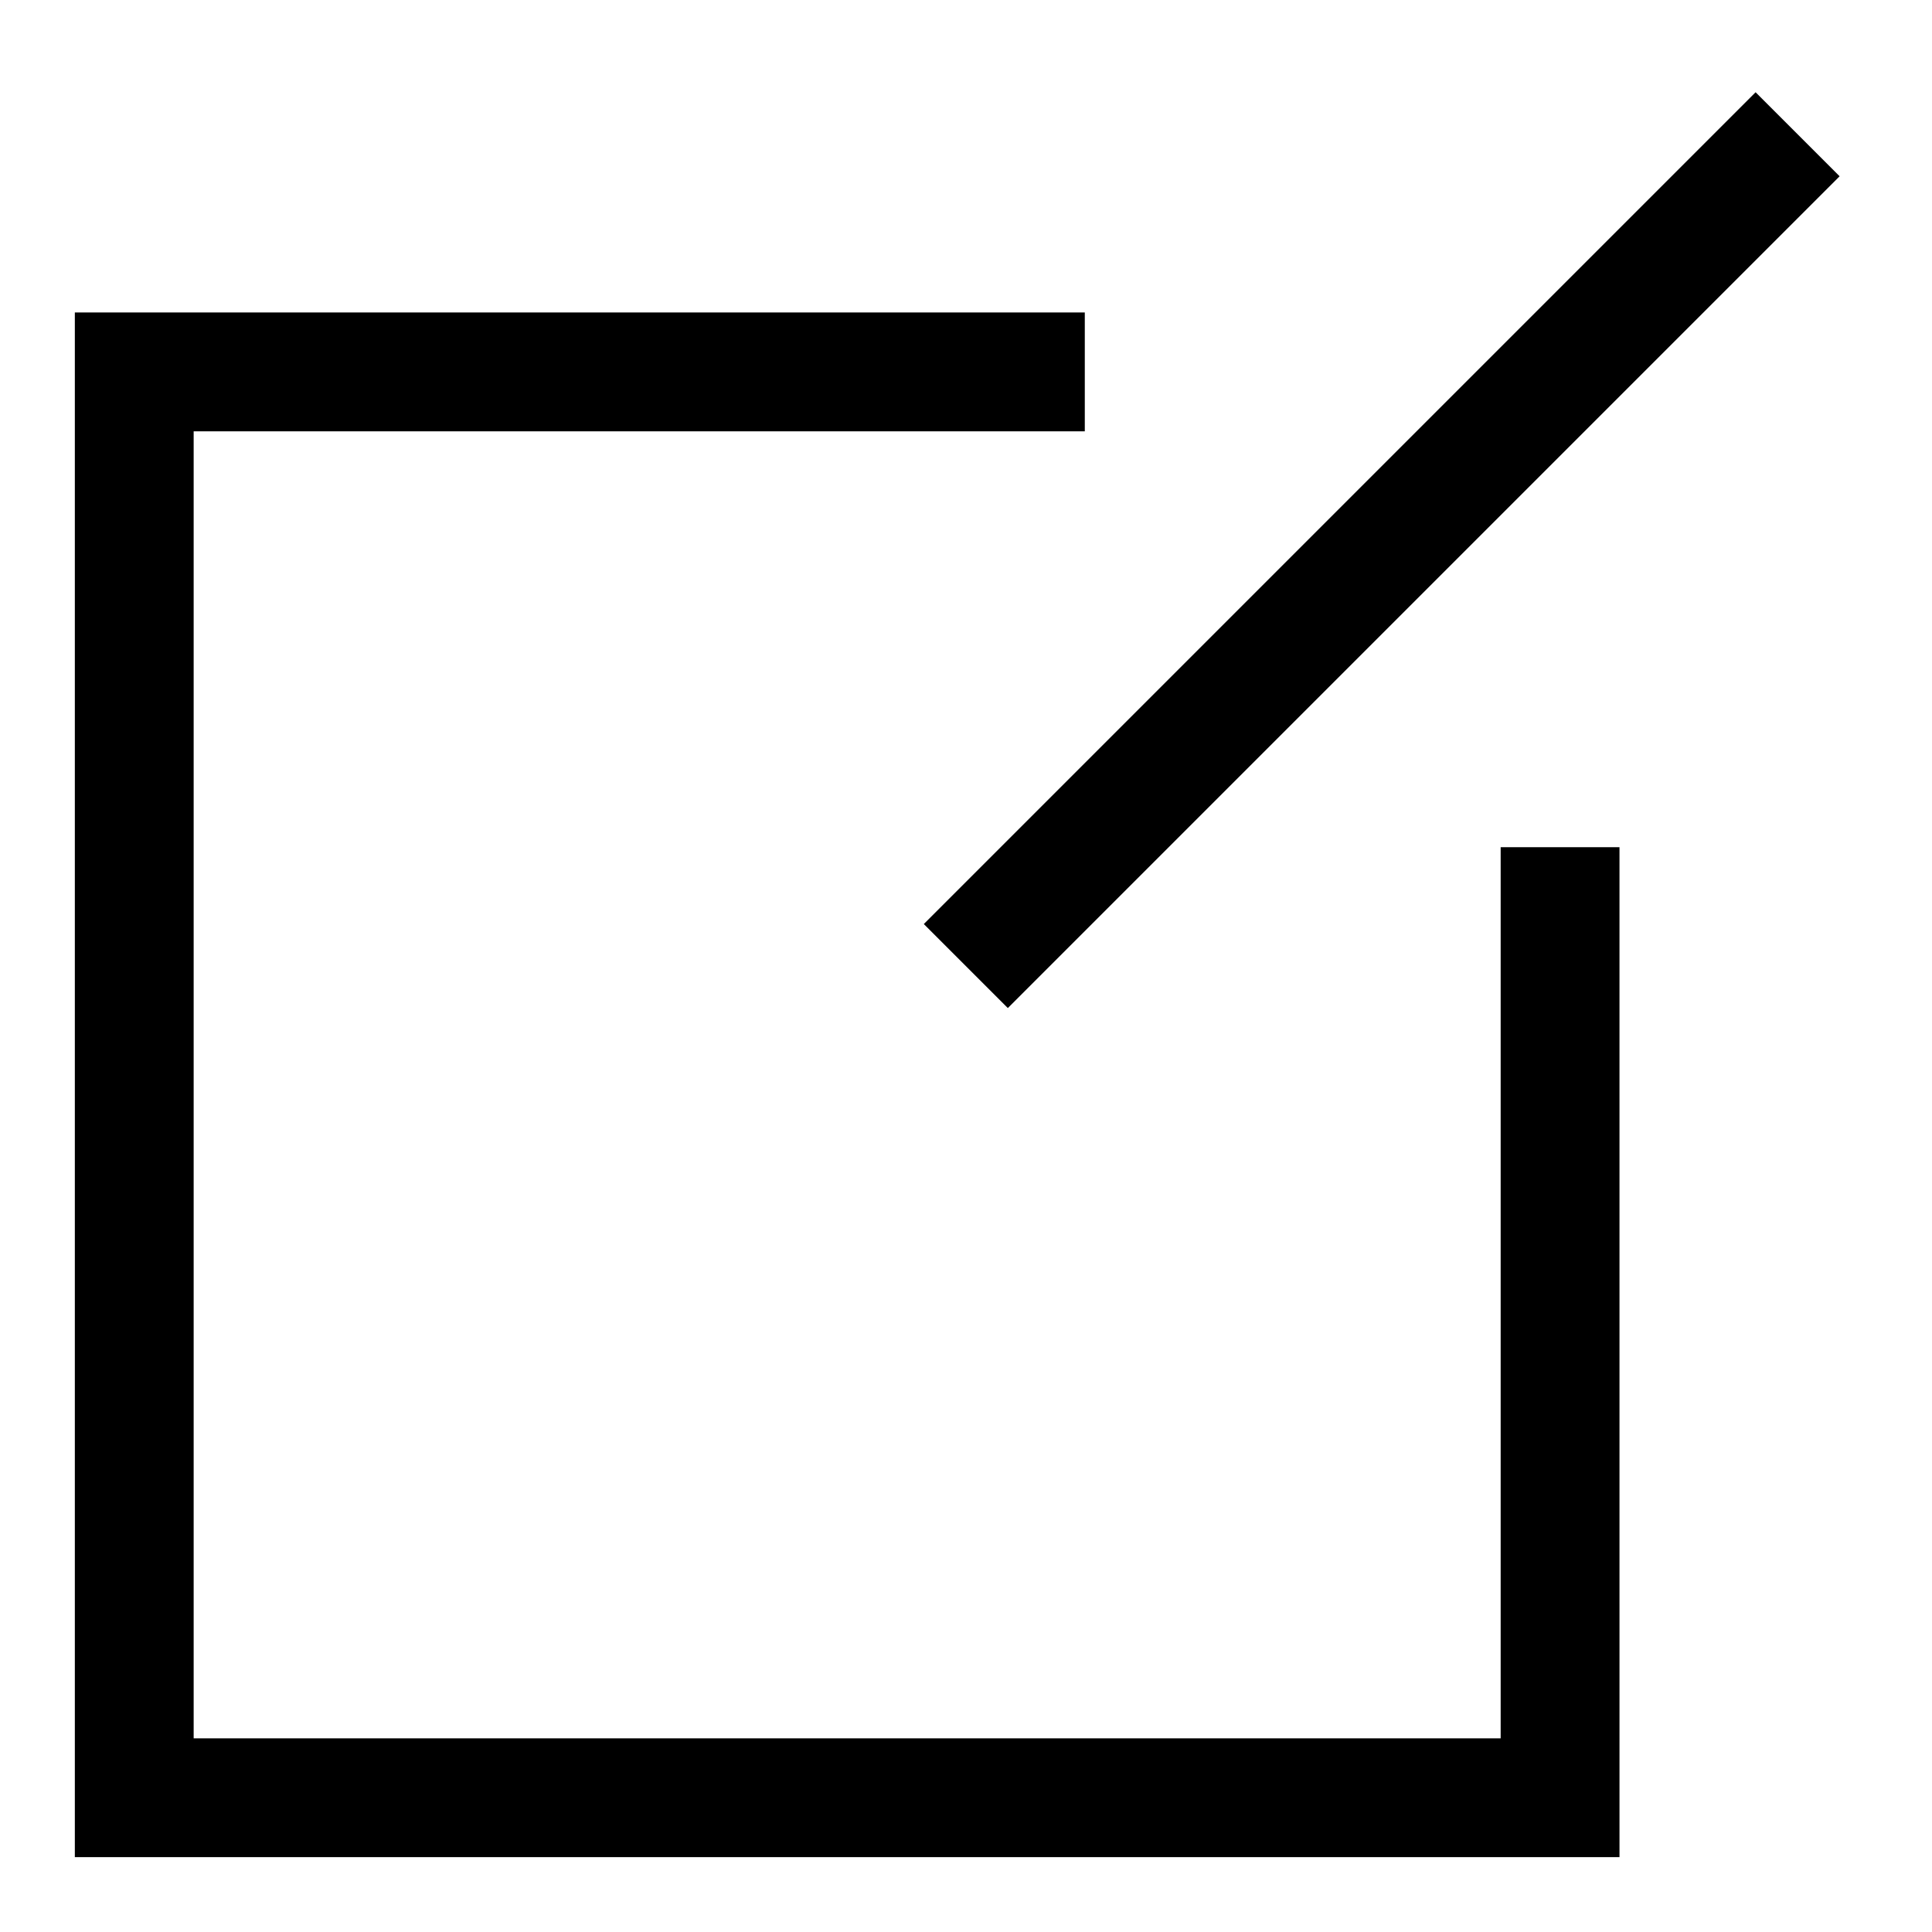
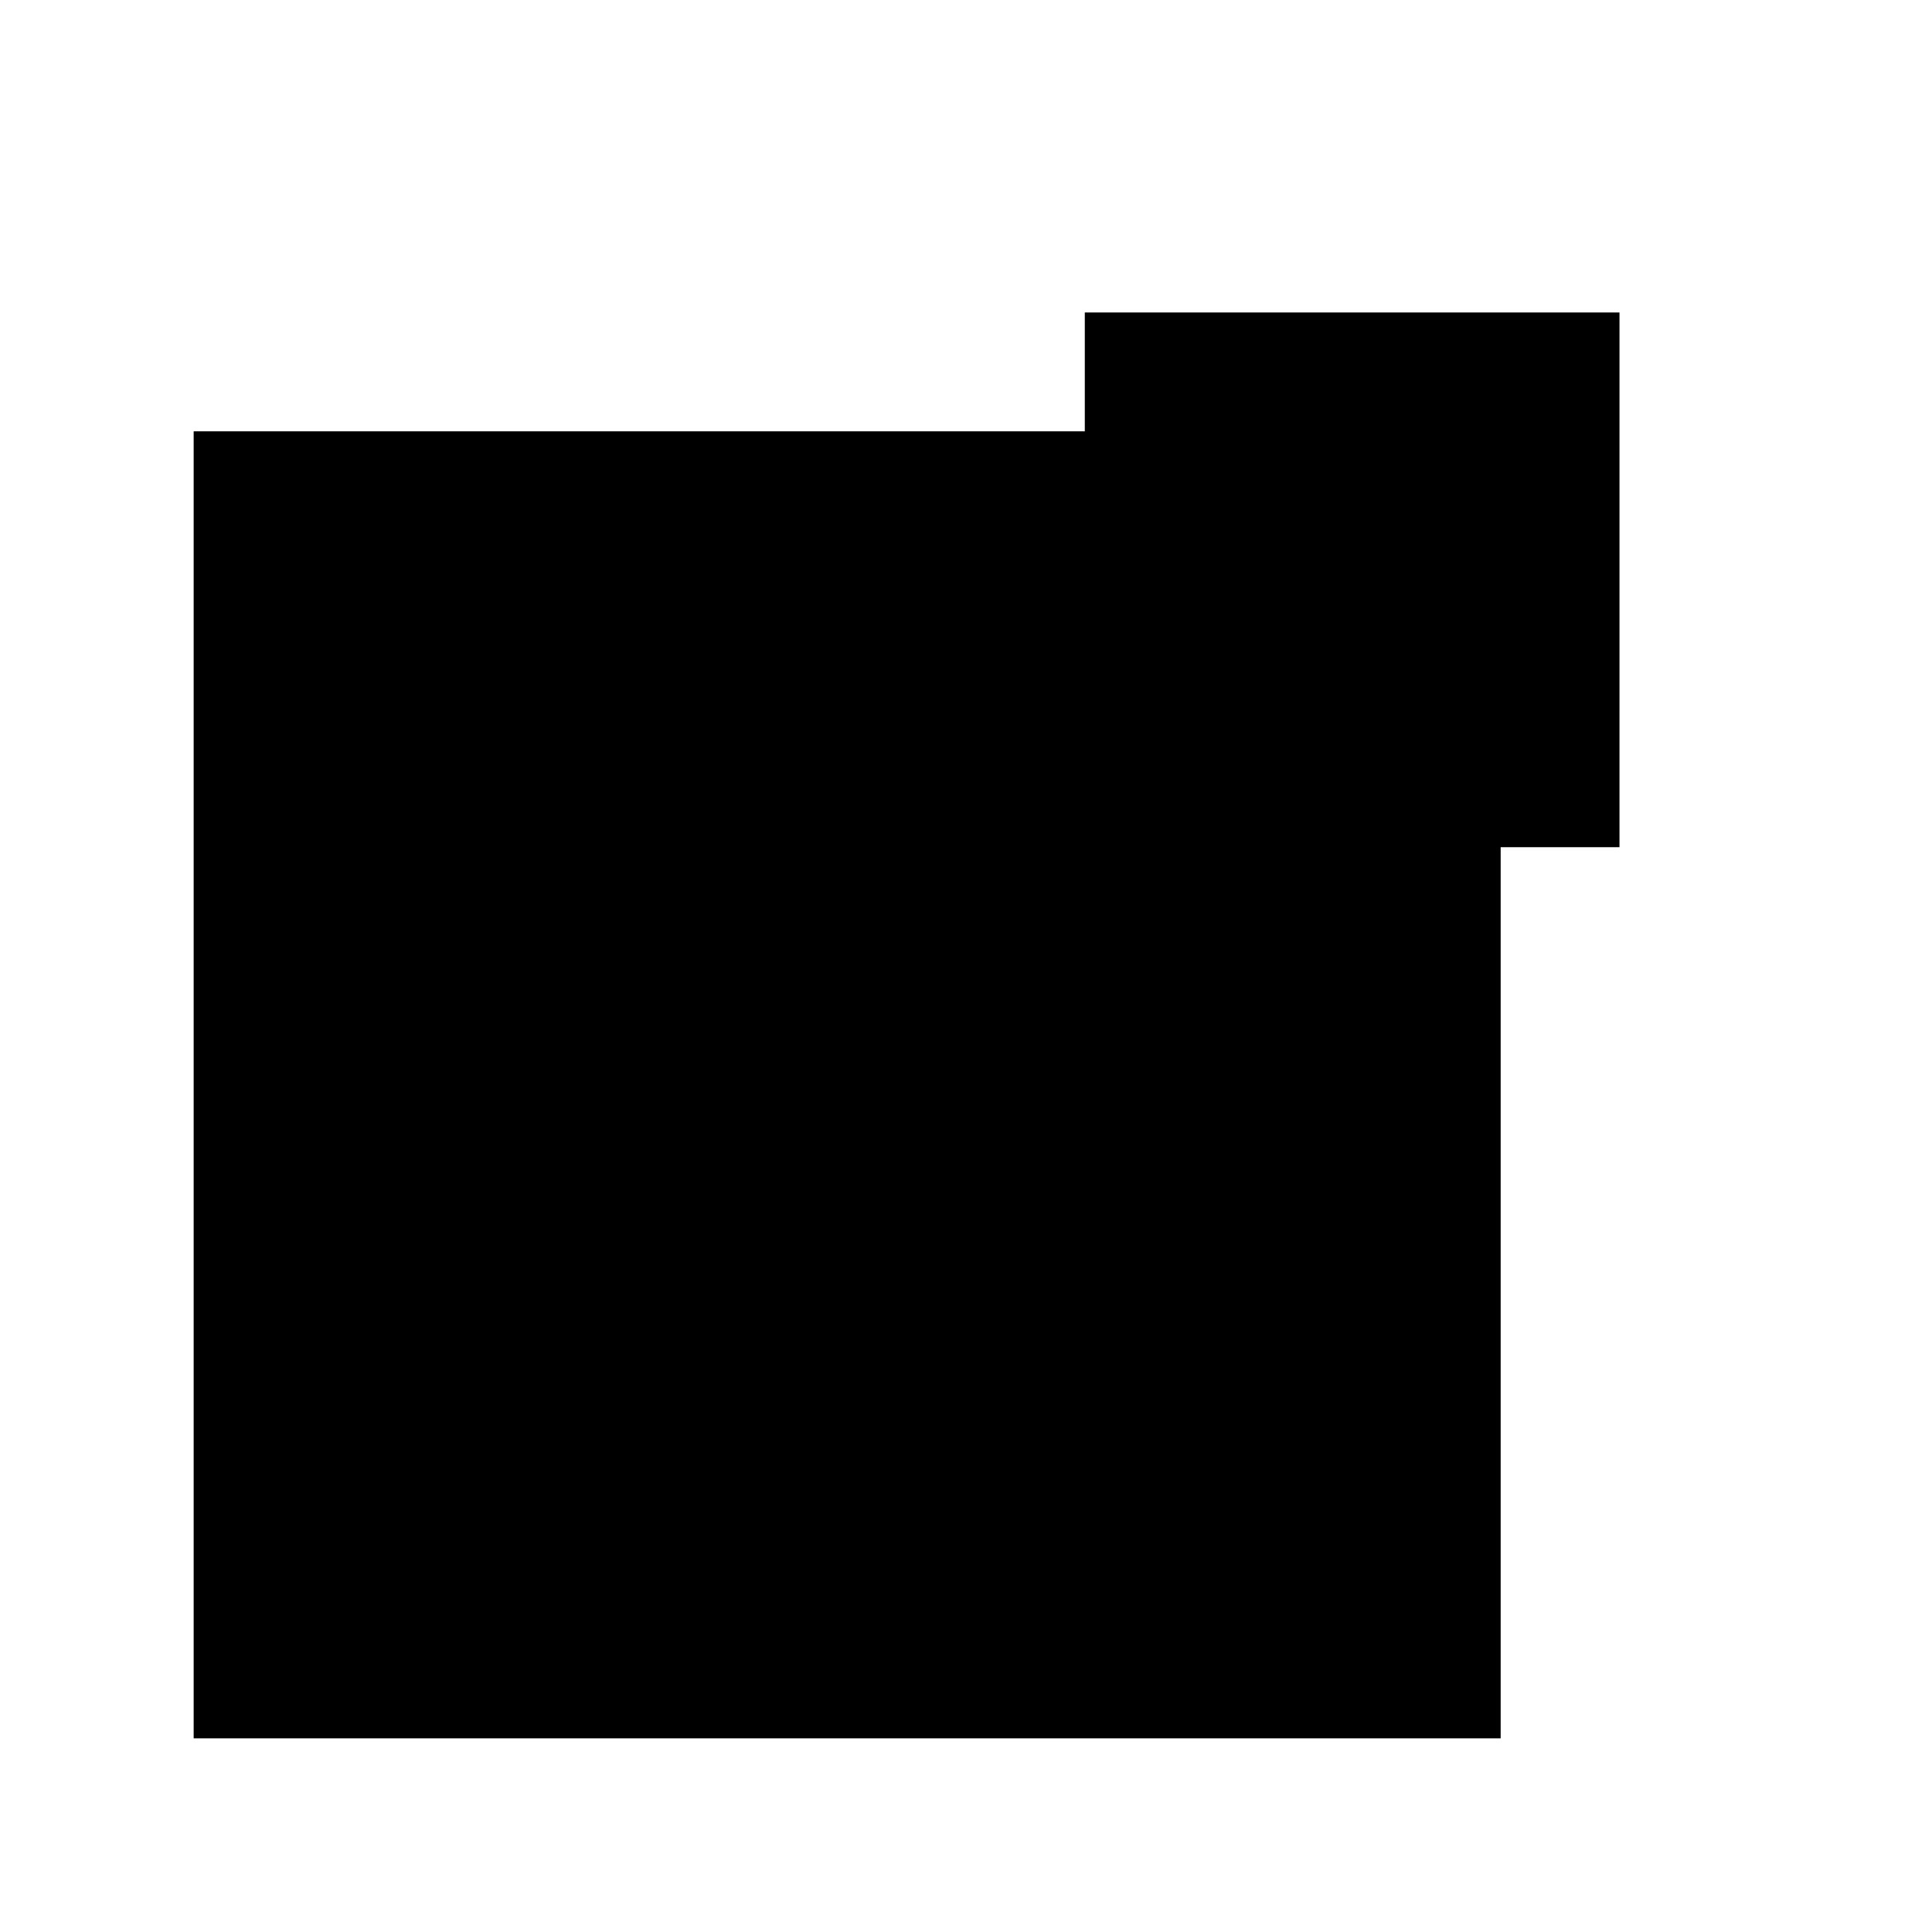
<svg xmlns="http://www.w3.org/2000/svg" fill="#000000" width="800px" height="800px" version="1.1" viewBox="144 144 512 512">
  <g>
-     <path d="m573.18 368.51h-31.488v236.16h-346.37v-346.37h236.16v-31.488h-267.65v409.35h409.35z" />
-     <path d="m388.82 388.88 220.43-220.43 22.266 22.266-220.43 220.43z" />
+     <path d="m573.18 368.51h-31.488v236.16h-346.37v-346.37h236.16v-31.488h-267.65h409.35z" />
  </g>
</svg>